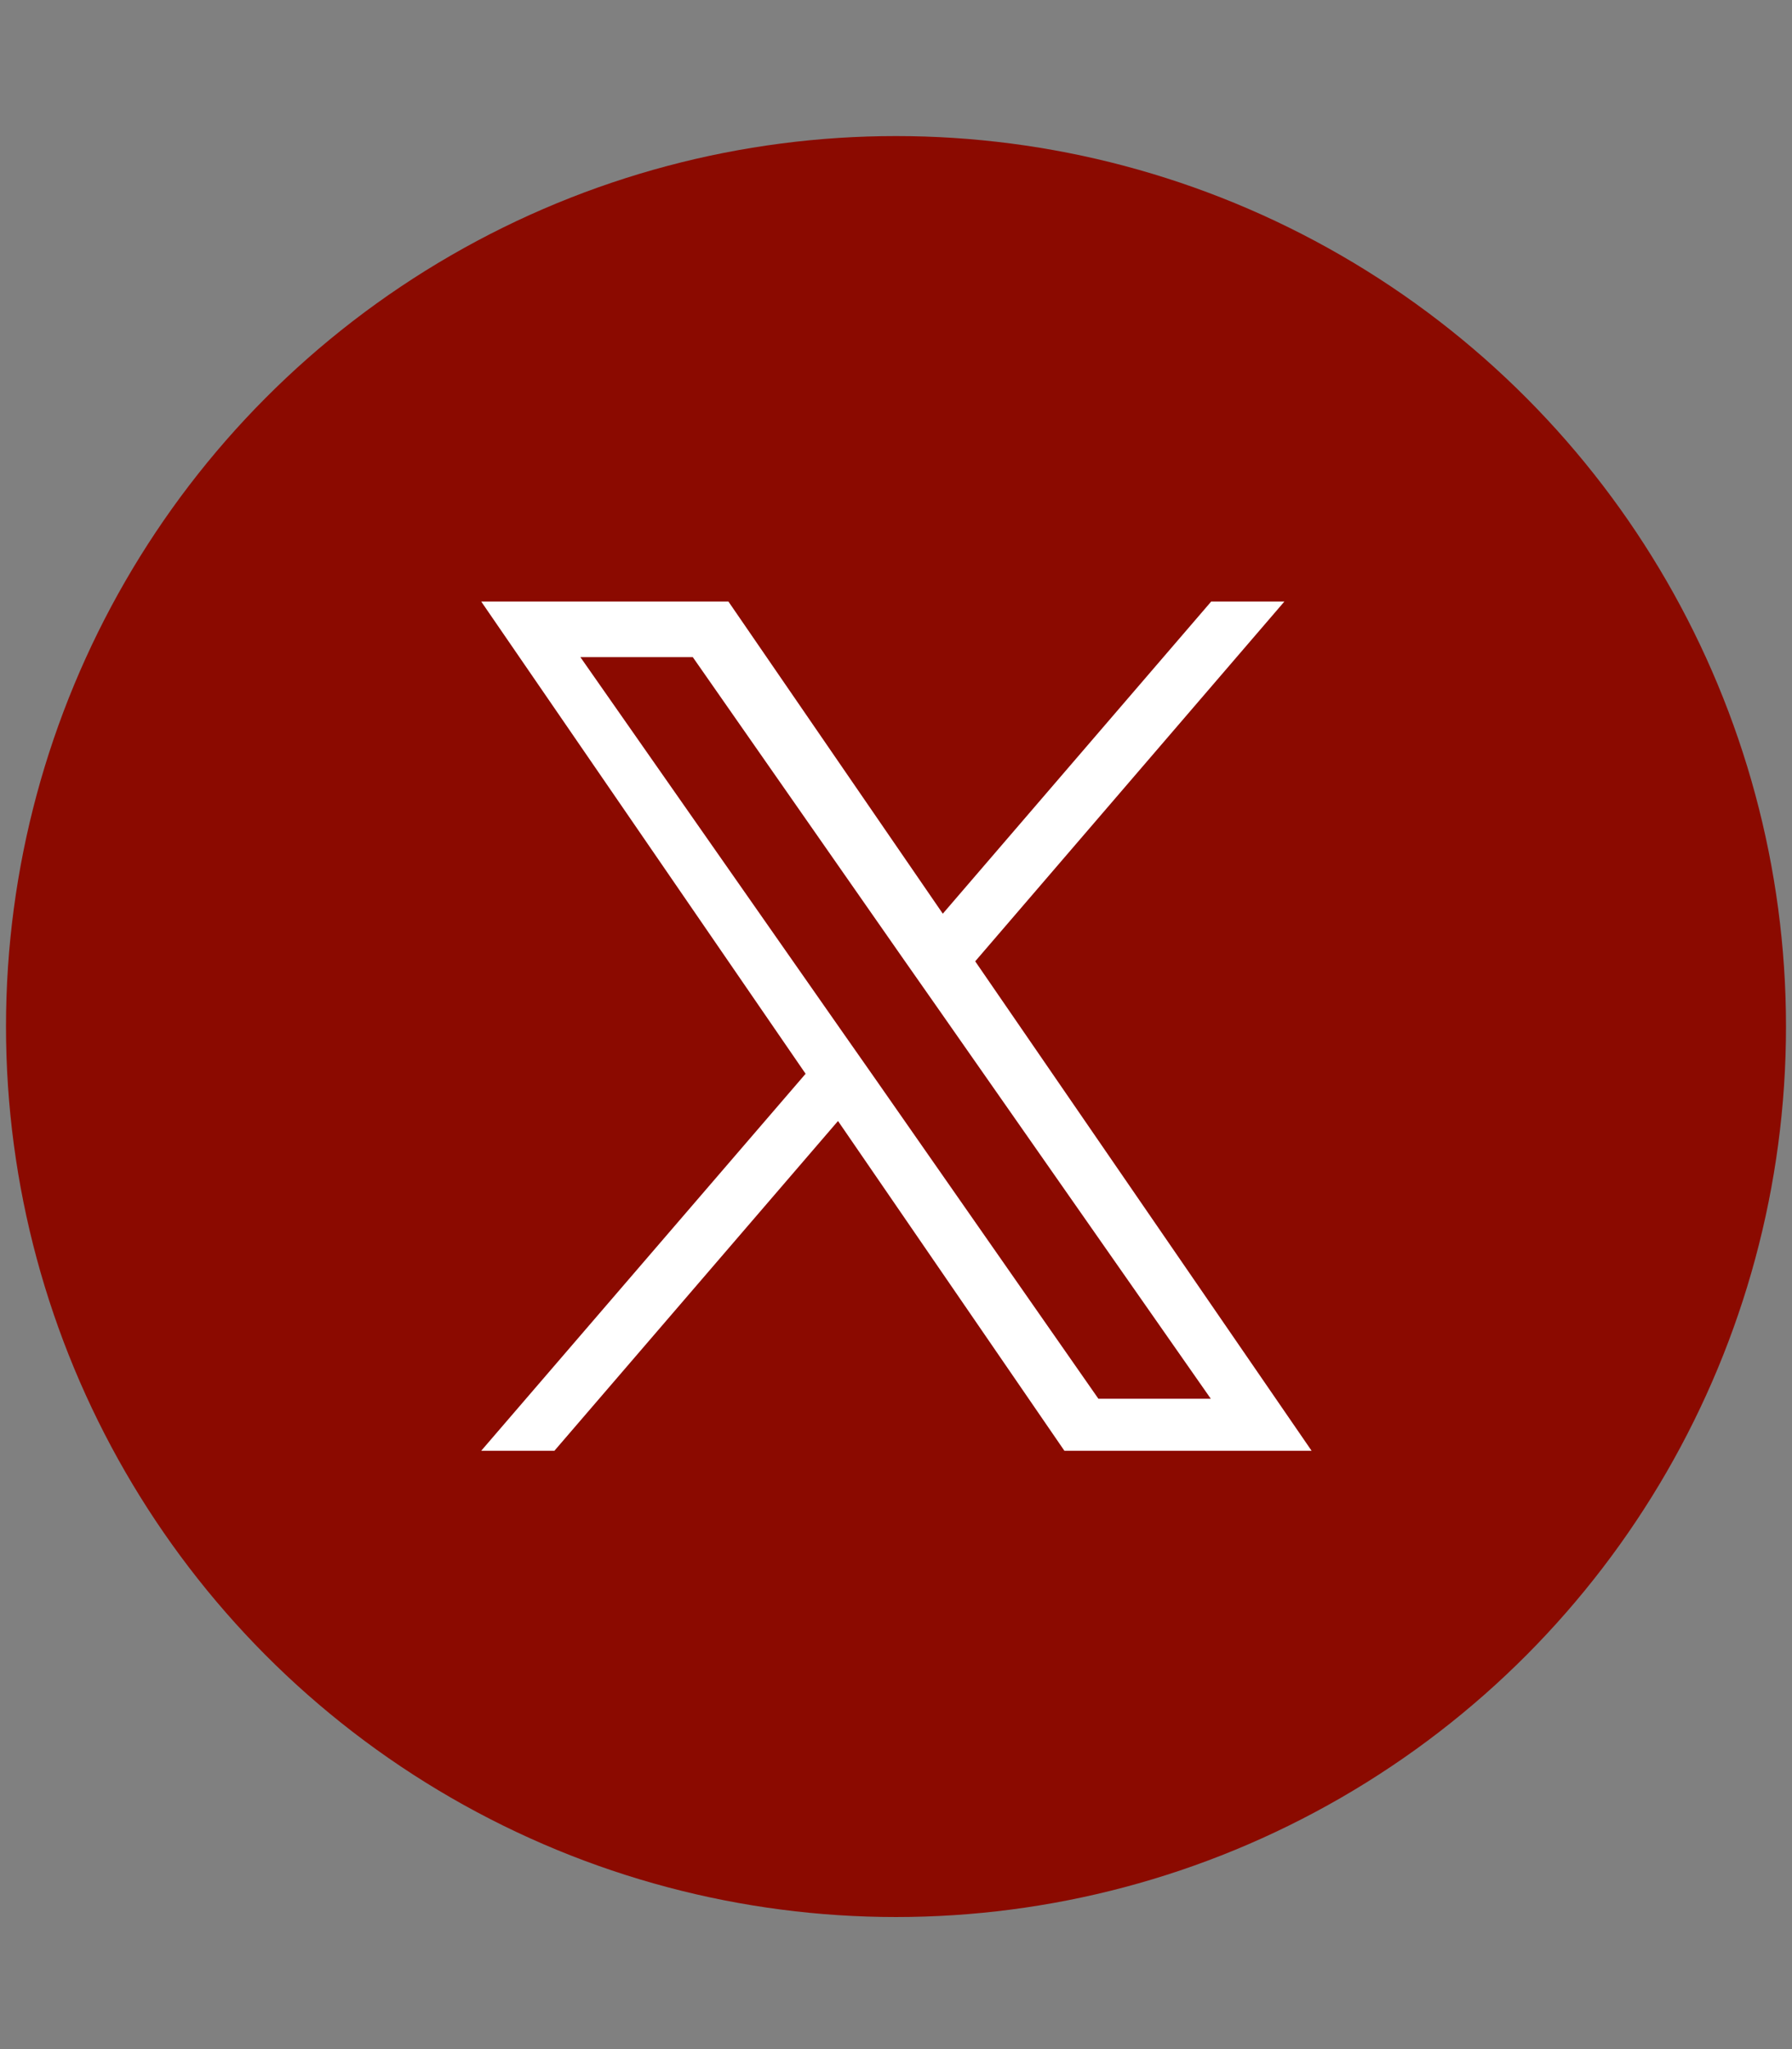
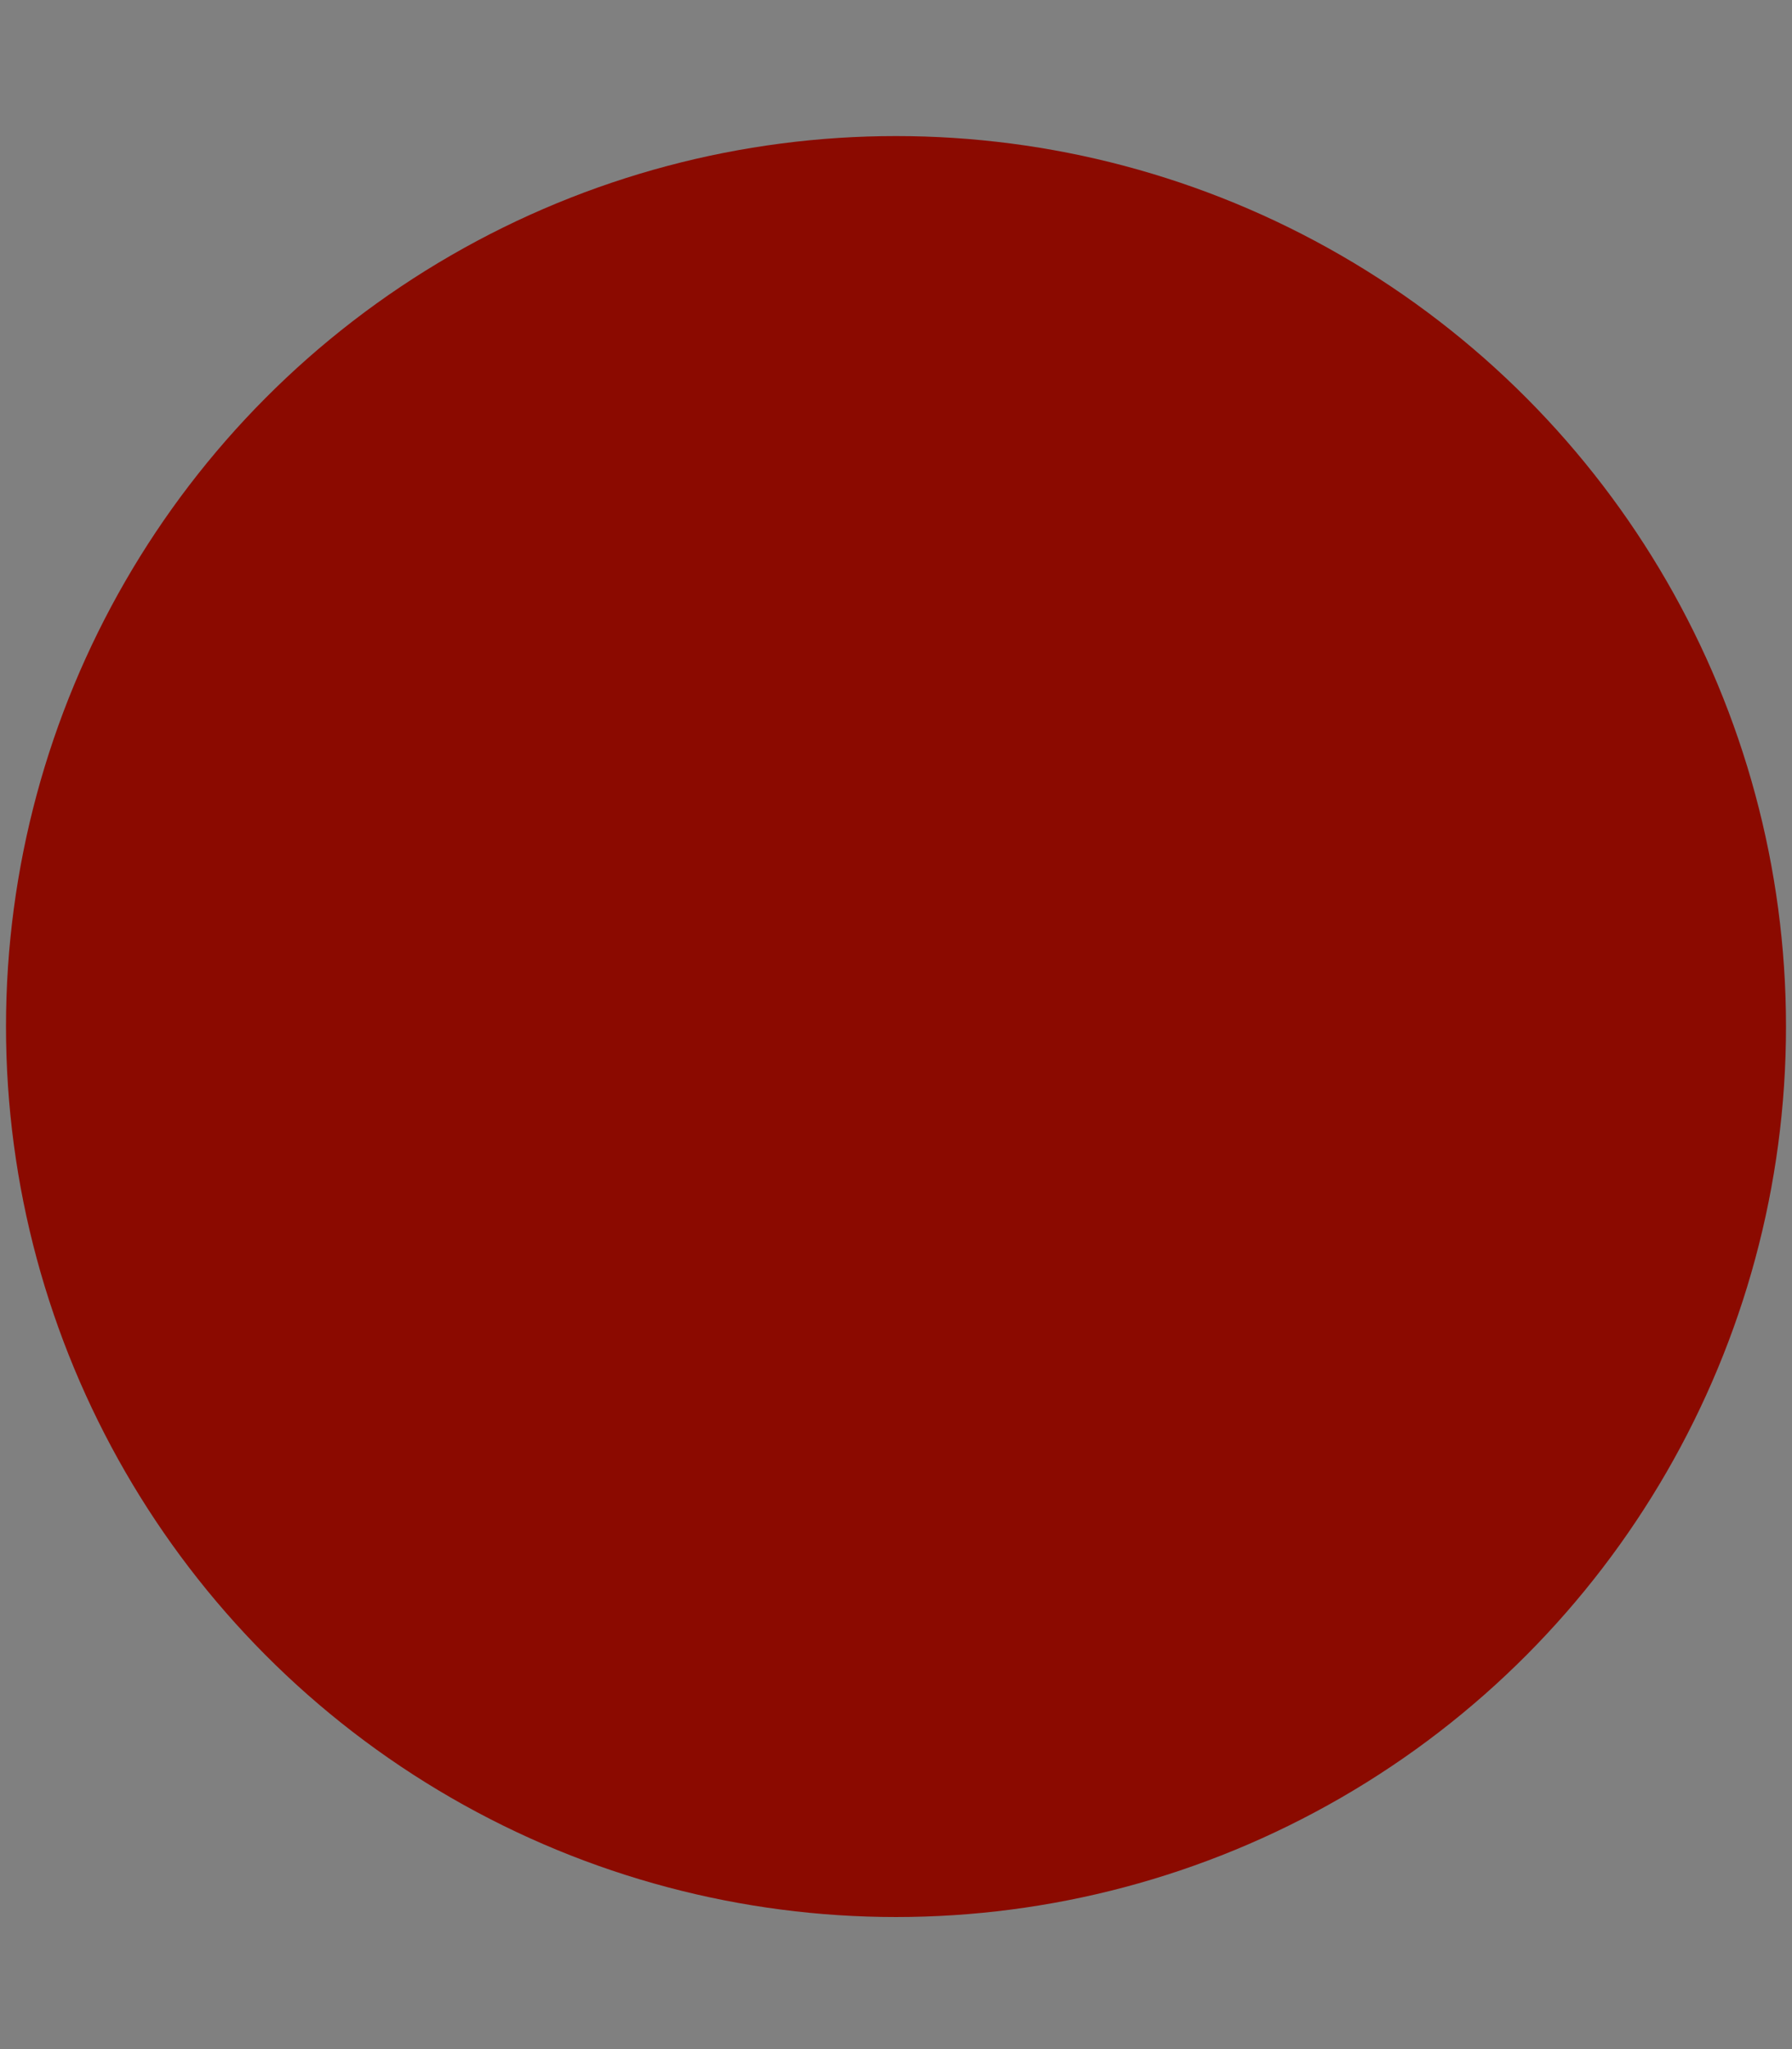
<svg xmlns="http://www.w3.org/2000/svg" version="1.1" id="レイヤー_1" x="0px" y="0px" viewBox="0 0 448 512" style="enable-background:new 0 0 448 512;" xml:space="preserve">
  <rect x="0" y="0" width="448" height="512" fill="#808080" stroke="none" />
  <style type="text/css">
	.st0{fill:#8B0A00;}
	.st1{fill:#FFFFFF;}
</style>
  <g>
    <circle class="st0" cx="224" cy="256.5" r="222.5" />
    <g>
-       <path class="st1" d="M243.8,240.2l77.3-89.9h-18.3l-67.1,78l-53.6-78h-61.8l81.1,118l-81.1,94.2h18.3l70.9-82.4l56.6,82.4h61.8    L243.8,240.2L243.8,240.2z M218.7,269.4l-8.2-11.7l-65.4-93.5h28.1l52.7,75.5l8.2,11.7l68.6,98.1h-28.1L218.7,269.4L218.7,269.4z" />
-     </g>
+       </g>
  </g>
</svg>